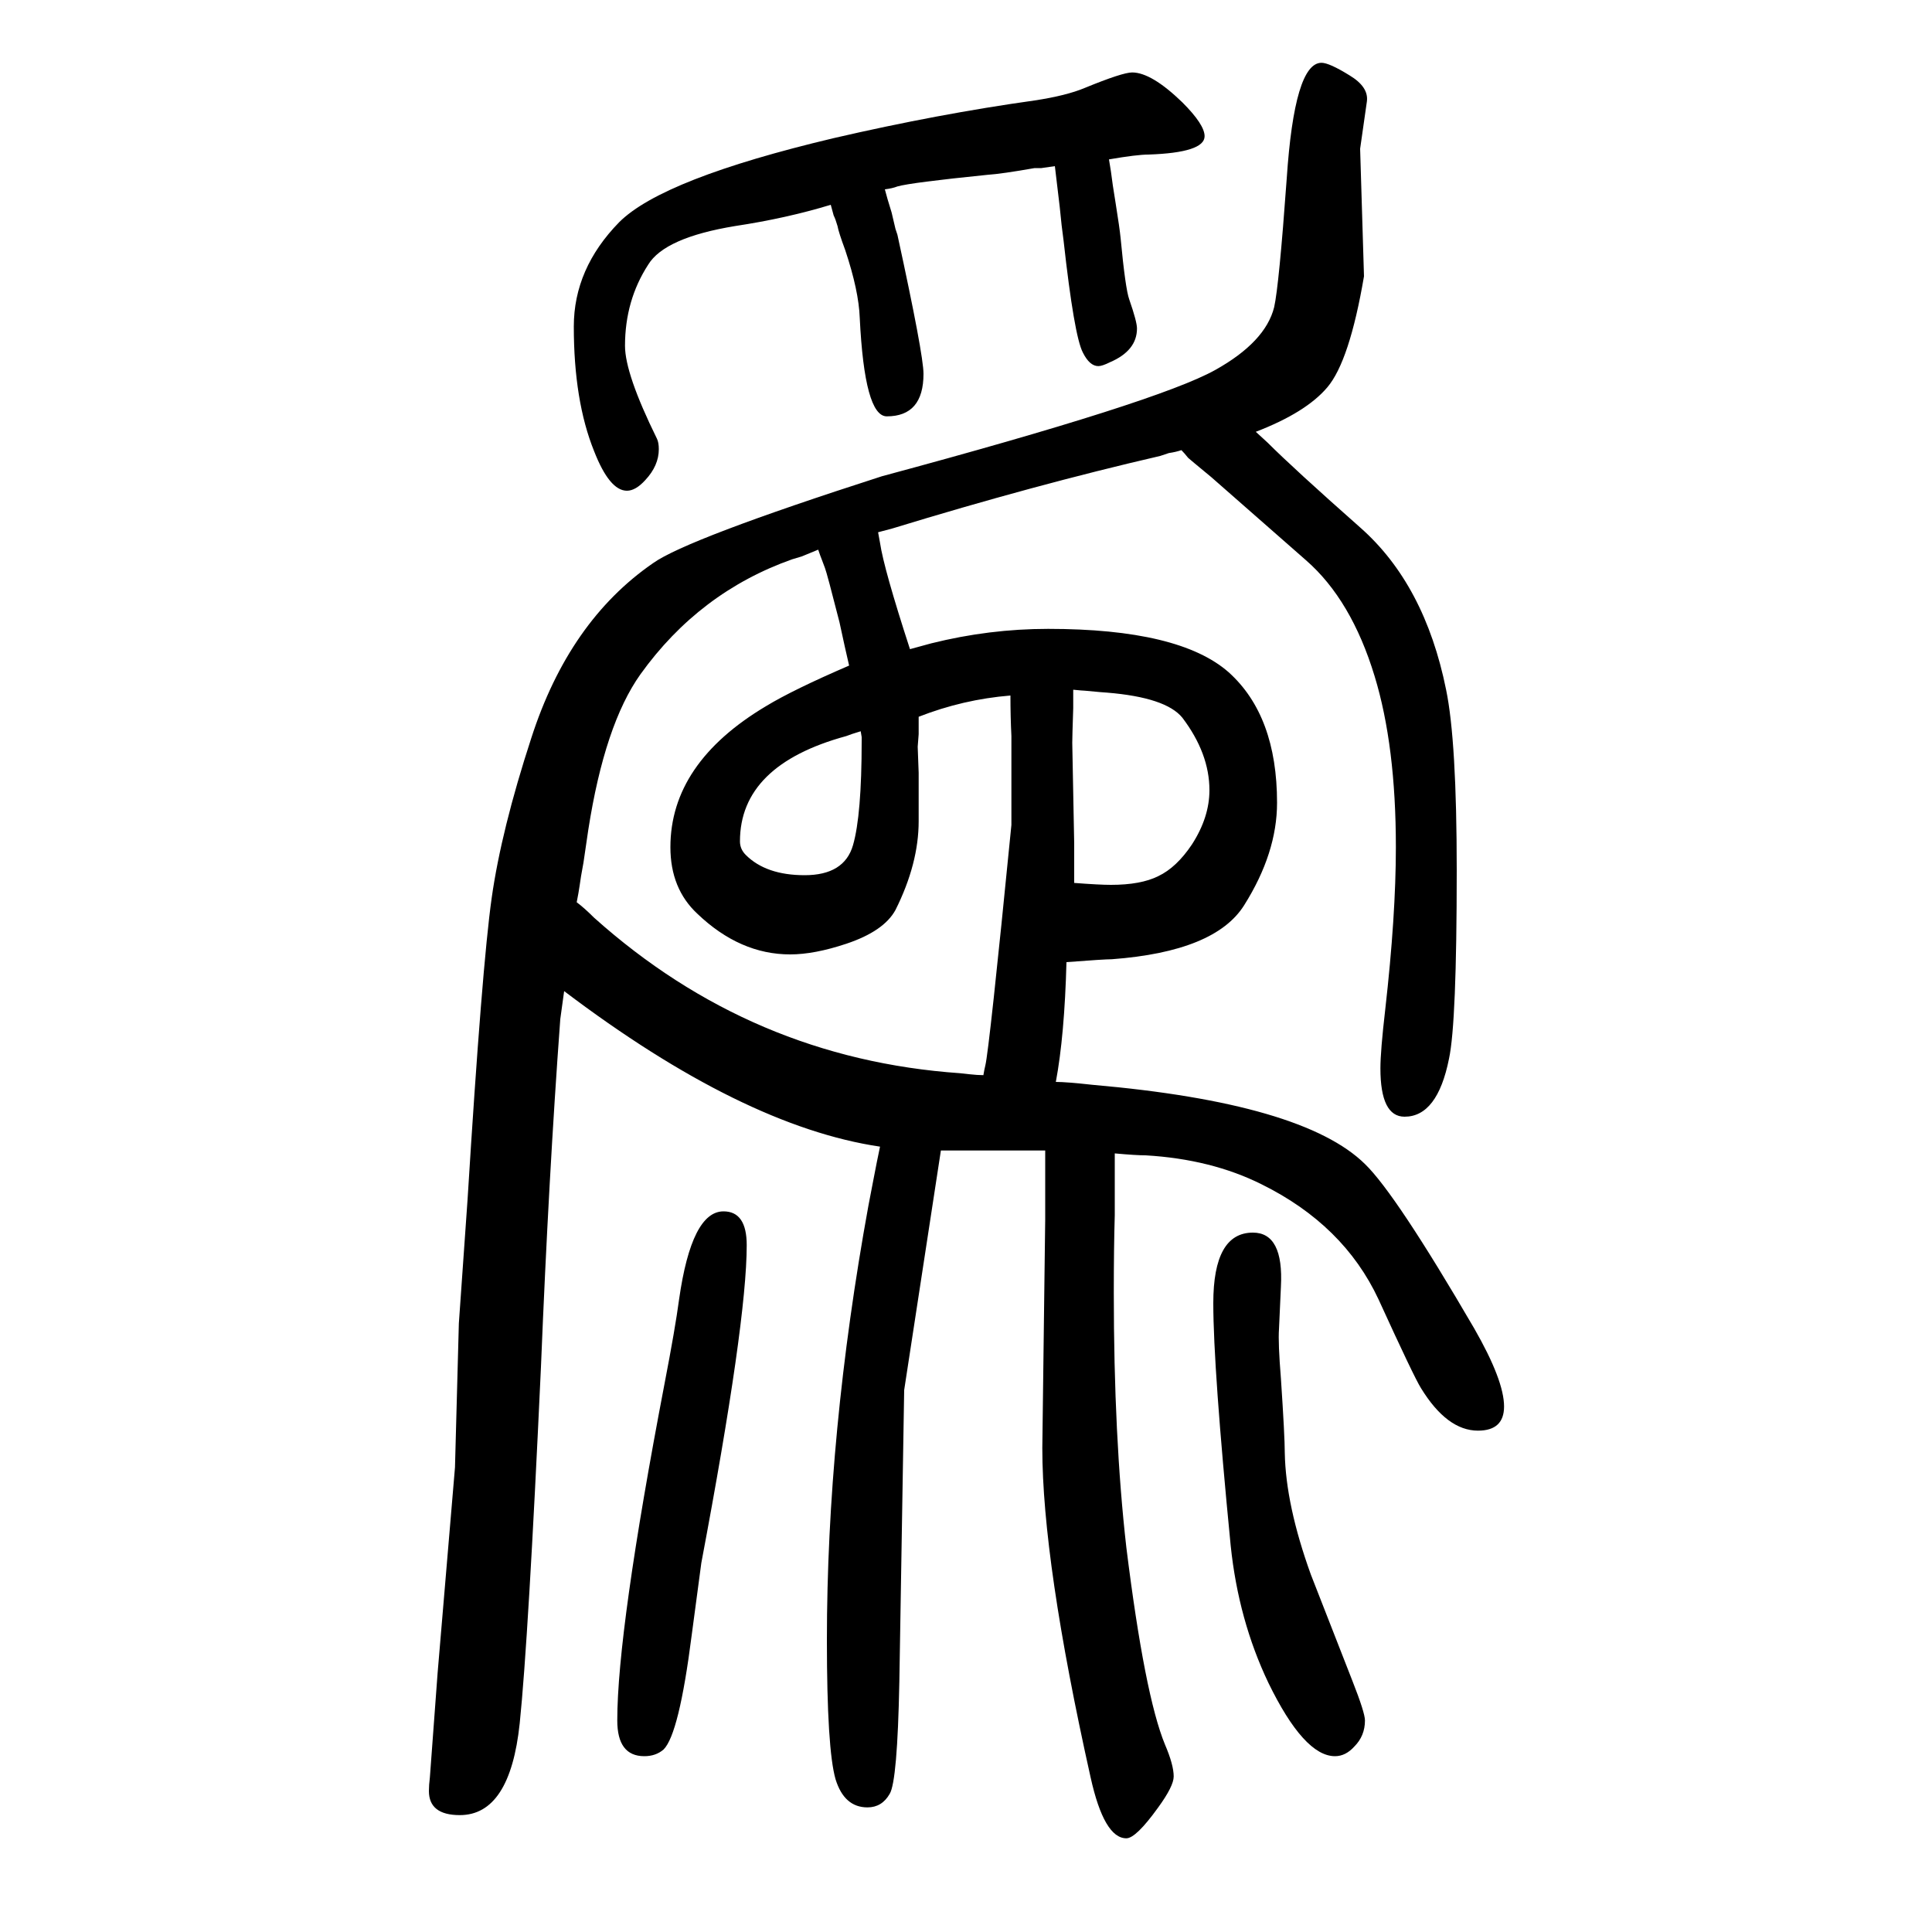
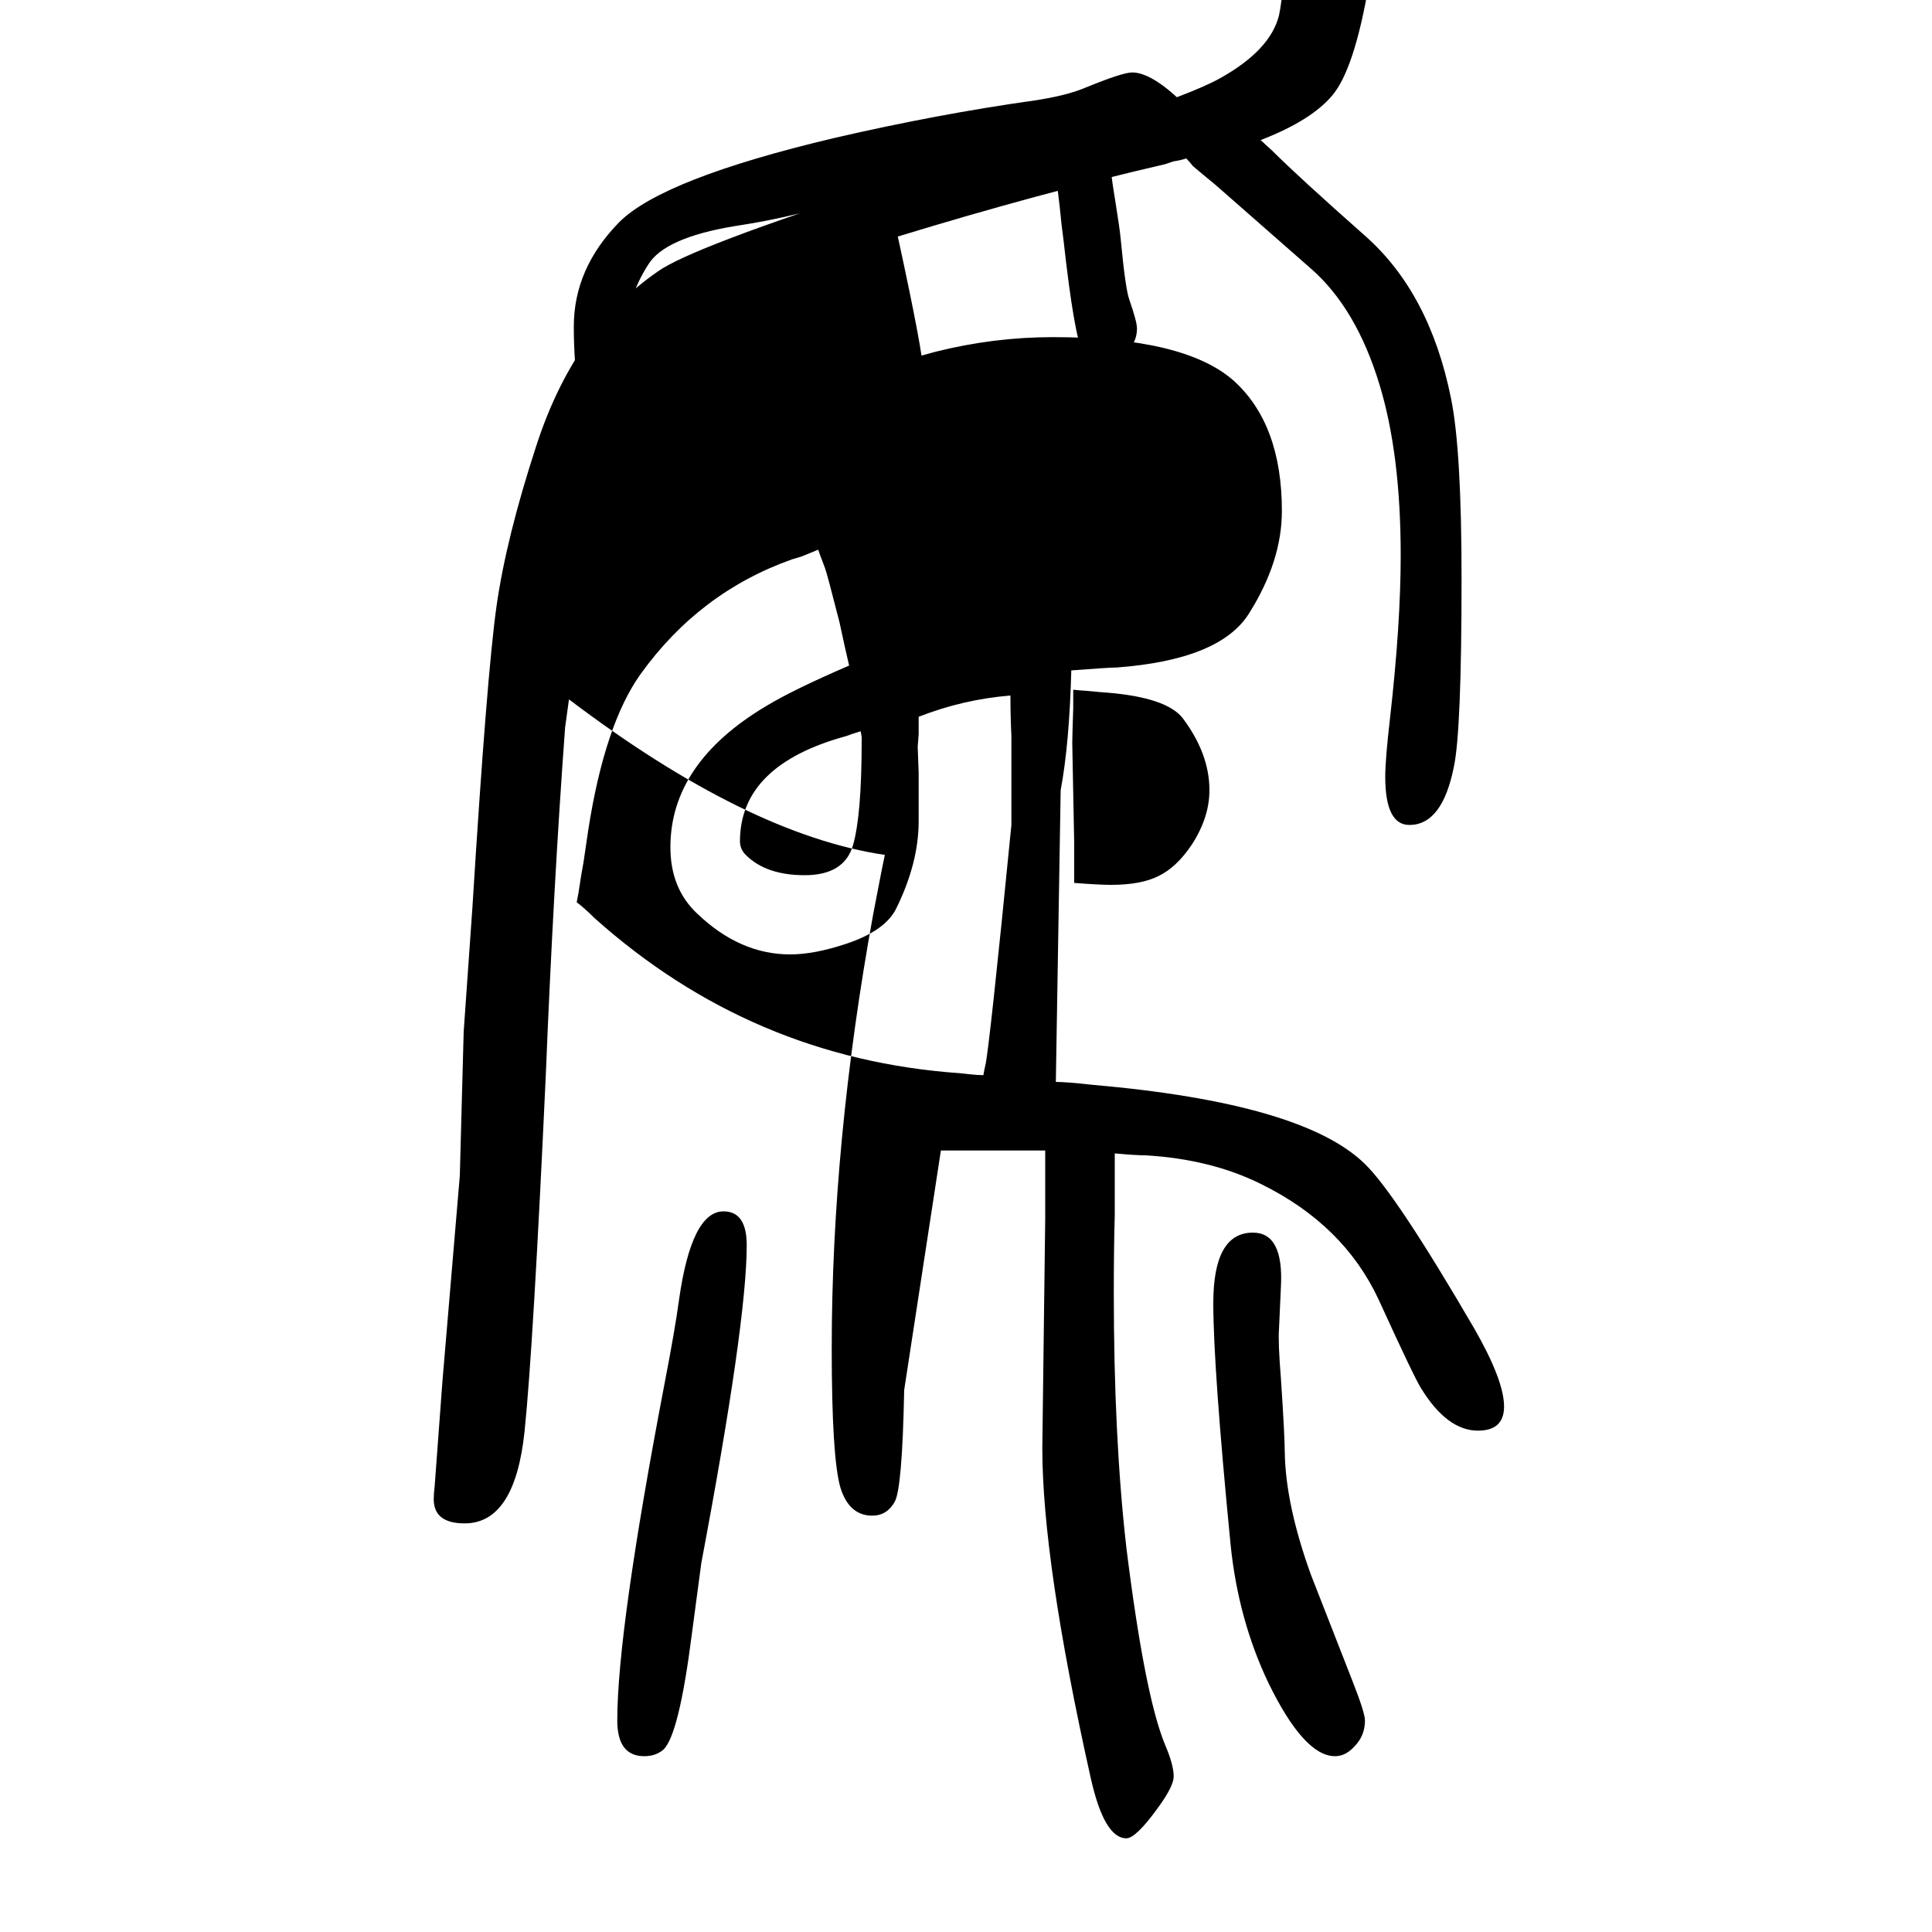
<svg xmlns="http://www.w3.org/2000/svg" height="100" width="100" version="1.1">
-   <path d="M1046 930q-49 -4 -95 -22v-18l-1 -13l1 -27v-33v-17q0 -44 -24 -92q-12 -22 -51 -35q-33 -11 -58 -11q-52 0 -96 42q-28 26 -28 69q0 87 99 146q28 17 86 42q-4 17 -10 45q-13 51 -15 56t-3 8q-2 5 -4 11q-7 -3 -17 -7l-10 -3q-96 -34 -157 -119q-37 -52 -54 -161 q-4 -27 -5 -34q-3 -16 -4 -24q-1 -7 -3 -17q8 -6 18 -16q163 -146 379 -161q8 -1 9 -1q9 -1 15 -1q1 6 2 10q4 16 27 249v25v67q-1 20 -1 42zM916 1454q2 -8 7 -24l4 -17l2 -6q27 -124 27 -144q0 -44 -38 -44q-23 0 -28 102q-1 28 -15 70q-7 19 -8 25q-2 7 -4 11q-1 4 -3 11 q-46 -14 -99 -22q-73 -12 -90 -40q-24 -37 -24 -84q0 -29 33 -96q2 -4 2 -11q0 -17 -14 -32q-10 -11 -19 -11q-18 0 -34 41q-21 52 -21 129q0 60 47 108q45 45 222 87q108 25 208 39q33 5 52 13q39 16 49 16q20 0 52 -31q23 -23 23 -35q0 -17 -58 -19q-12 0 -41 -5 q2 -11 4 -27q1 -7 3 -19q4 -25 5 -35q5 -53 9 -64q8 -23 8 -30q0 -23 -28 -35q-8 -4 -12 -4q-9 0 -16 14q-9 17 -20 116q-2 14 -4 35q-2 16 -5 42l-14 -2h-7q-34 -6 -49 -7q-79 -8 -93 -12q-5 -2 -13 -3zM749 396q24 0 24 -35q0 -80 -47 -329q-1 -7 -10 -75 q-13 -102 -29 -118q-8 -7 -20 -7q-28 0 -28 37q0 93 49 349q11 57 15 87q13 91 46 91zM1297 374q32 0 29 -56l-2 -44q-1 -14 2 -51q4 -60 4 -77q1 -54 27 -126q11 -28 43 -110q13 -33 13 -41q0 -16 -11 -27q-9 -10 -20 -10q-32 0 -69 76q-31 65 -39 142q-18 184 -18 251 q0 73 41 73zM1093 530q11 0 38 -3q218 -19 282 -82q32 -31 113 -170q31 -54 31 -81q0 -25 -27 -25q-32 0 -59 44q-7 11 -44 92q-36 77 -121 119q-52 26 -120 30q-10 0 -32 2v-20v-16v-28q-1 -34 -1 -80q0 -150 13 -264q19 -153 40 -204q9 -21 9 -33q0 -10 -16 -32 q-23 -32 -33 -32q-23 0 -37 63q-50 224 -50 341l3 237v31v18v22h-17h-9h-57h-9h-6h-10l-38 -248l-5 -302q-2 -103 -10 -116q-8 -14 -23 -14q-24 0 -33 29q-9 31 -9 144q0 214 43 450l5 26q4 21 7 35q-142 21 -327 161l-4 -29q-12 -163 -20 -360q-13 -282 -22 -369 q-10 -95 -62 -95q-32 0 -32 25q0 6 1 14l8 108l18 213l4 149l9 128q15 242 25 312.5t41 165.5q39 121 126 181q35 25 237 90q286 77 345 110q52 29 61 65q5 22 13 133q8 120 36 120q8 0 29 -13q20 -12 18 -27l-7 -49l4 -132q-15 -88 -38 -115q-22 -26 -74 -46l12 -11 q27 -27 96 -88q67 -59 89 -168q11 -53 11 -187q0 -158 -8 -195q-12 -60 -46 -60q-25 0 -25 50q0 18 5 61q11 97 11 168q0 105 -22 177q-24 79 -71 120l-98 86q-23 19 -24 20q-4 5 -7 8q-6 -2 -13 -3l-9 -3q-130 -30 -277 -75l-15 -4q1 -5 2 -11q4 -27 31 -110l22 6 q60 15 121 15q136 0 187 -45q50 -45 50 -135q0 -52 -34 -106q-30 -48 -137 -56q-8 0 -47 -3q-2 -76 -11 -124zM891 893q-10 -3 -15 -5q-110 -30 -110 -109q0 -8 6 -14q21 -21 61 -21q41 0 50 31t9 108v4zM1111 936v-19q-1 -30 -1 -36l2 -104v-18v-23q26 -2 38 -2q31 0 49 9 q19 9 35 33q18 28 18 56q0 38 -28 75q-17 21 -78 26q-2 0 -23 2q-2 0 -12 1z" style="" transform="scale(0.05 -0.05) translate(0 -1650)" />
+   <path d="M1046 930q-49 -4 -95 -22v-18l-1 -13l1 -27v-33v-17q0 -44 -24 -92q-12 -22 -51 -35q-33 -11 -58 -11q-52 0 -96 42q-28 26 -28 69q0 87 99 146q28 17 86 42q-4 17 -10 45q-13 51 -15 56t-3 8q-2 5 -4 11q-7 -3 -17 -7l-10 -3q-96 -34 -157 -119q-37 -52 -54 -161 q-4 -27 -5 -34q-3 -16 -4 -24q-1 -7 -3 -17q8 -6 18 -16q163 -146 379 -161q8 -1 9 -1q9 -1 15 -1q1 6 2 10q4 16 27 249v25v67q-1 20 -1 42zM916 1454q2 -8 7 -24l4 -17l2 -6q27 -124 27 -144q0 -44 -38 -44q-23 0 -28 102q-1 28 -15 70q-7 19 -8 25q-2 7 -4 11q-1 4 -3 11 q-46 -14 -99 -22q-73 -12 -90 -40q-24 -37 -24 -84q0 -29 33 -96q2 -4 2 -11q0 -17 -14 -32q-10 -11 -19 -11q-18 0 -34 41q-21 52 -21 129q0 60 47 108q45 45 222 87q108 25 208 39q33 5 52 13q39 16 49 16q20 0 52 -31q23 -23 23 -35q0 -17 -58 -19q-12 0 -41 -5 q2 -11 4 -27q1 -7 3 -19q4 -25 5 -35q5 -53 9 -64q8 -23 8 -30q0 -23 -28 -35q-8 -4 -12 -4q-9 0 -16 14q-9 17 -20 116q-2 14 -4 35q-2 16 -5 42l-14 -2h-7q-34 -6 -49 -7q-79 -8 -93 -12q-5 -2 -13 -3zM749 396q24 0 24 -35q0 -80 -47 -329q-1 -7 -10 -75 q-13 -102 -29 -118q-8 -7 -20 -7q-28 0 -28 37q0 93 49 349q11 57 15 87q13 91 46 91zM1297 374q32 0 29 -56l-2 -44q-1 -14 2 -51q4 -60 4 -77q1 -54 27 -126q11 -28 43 -110q13 -33 13 -41q0 -16 -11 -27q-9 -10 -20 -10q-32 0 -69 76q-31 65 -39 142q-18 184 -18 251 q0 73 41 73zM1093 530q11 0 38 -3q218 -19 282 -82q32 -31 113 -170q31 -54 31 -81q0 -25 -27 -25q-32 0 -59 44q-7 11 -44 92q-36 77 -121 119q-52 26 -120 30q-10 0 -32 2v-20v-16v-28q-1 -34 -1 -80q0 -150 13 -264q19 -153 40 -204q9 -21 9 -33q0 -10 -16 -32 q-23 -32 -33 -32q-23 0 -37 63q-50 224 -50 341l3 237v31v18v22h-17h-9h-57h-9h-6h-10l-38 -248q-2 -103 -10 -116q-8 -14 -23 -14q-24 0 -33 29q-9 31 -9 144q0 214 43 450l5 26q4 21 7 35q-142 21 -327 161l-4 -29q-12 -163 -20 -360q-13 -282 -22 -369 q-10 -95 -62 -95q-32 0 -32 25q0 6 1 14l8 108l18 213l4 149l9 128q15 242 25 312.5t41 165.5q39 121 126 181q35 25 237 90q286 77 345 110q52 29 61 65q5 22 13 133q8 120 36 120q8 0 29 -13q20 -12 18 -27l-7 -49l4 -132q-15 -88 -38 -115q-22 -26 -74 -46l12 -11 q27 -27 96 -88q67 -59 89 -168q11 -53 11 -187q0 -158 -8 -195q-12 -60 -46 -60q-25 0 -25 50q0 18 5 61q11 97 11 168q0 105 -22 177q-24 79 -71 120l-98 86q-23 19 -24 20q-4 5 -7 8q-6 -2 -13 -3l-9 -3q-130 -30 -277 -75l-15 -4q1 -5 2 -11q4 -27 31 -110l22 6 q60 15 121 15q136 0 187 -45q50 -45 50 -135q0 -52 -34 -106q-30 -48 -137 -56q-8 0 -47 -3q-2 -76 -11 -124zM891 893q-10 -3 -15 -5q-110 -30 -110 -109q0 -8 6 -14q21 -21 61 -21q41 0 50 31t9 108v4zM1111 936v-19q-1 -30 -1 -36l2 -104v-18v-23q26 -2 38 -2q31 0 49 9 q19 9 35 33q18 28 18 56q0 38 -28 75q-17 21 -78 26q-2 0 -23 2q-2 0 -12 1z" style="" transform="scale(0.05 -0.05) translate(0 -1650)" />
</svg>